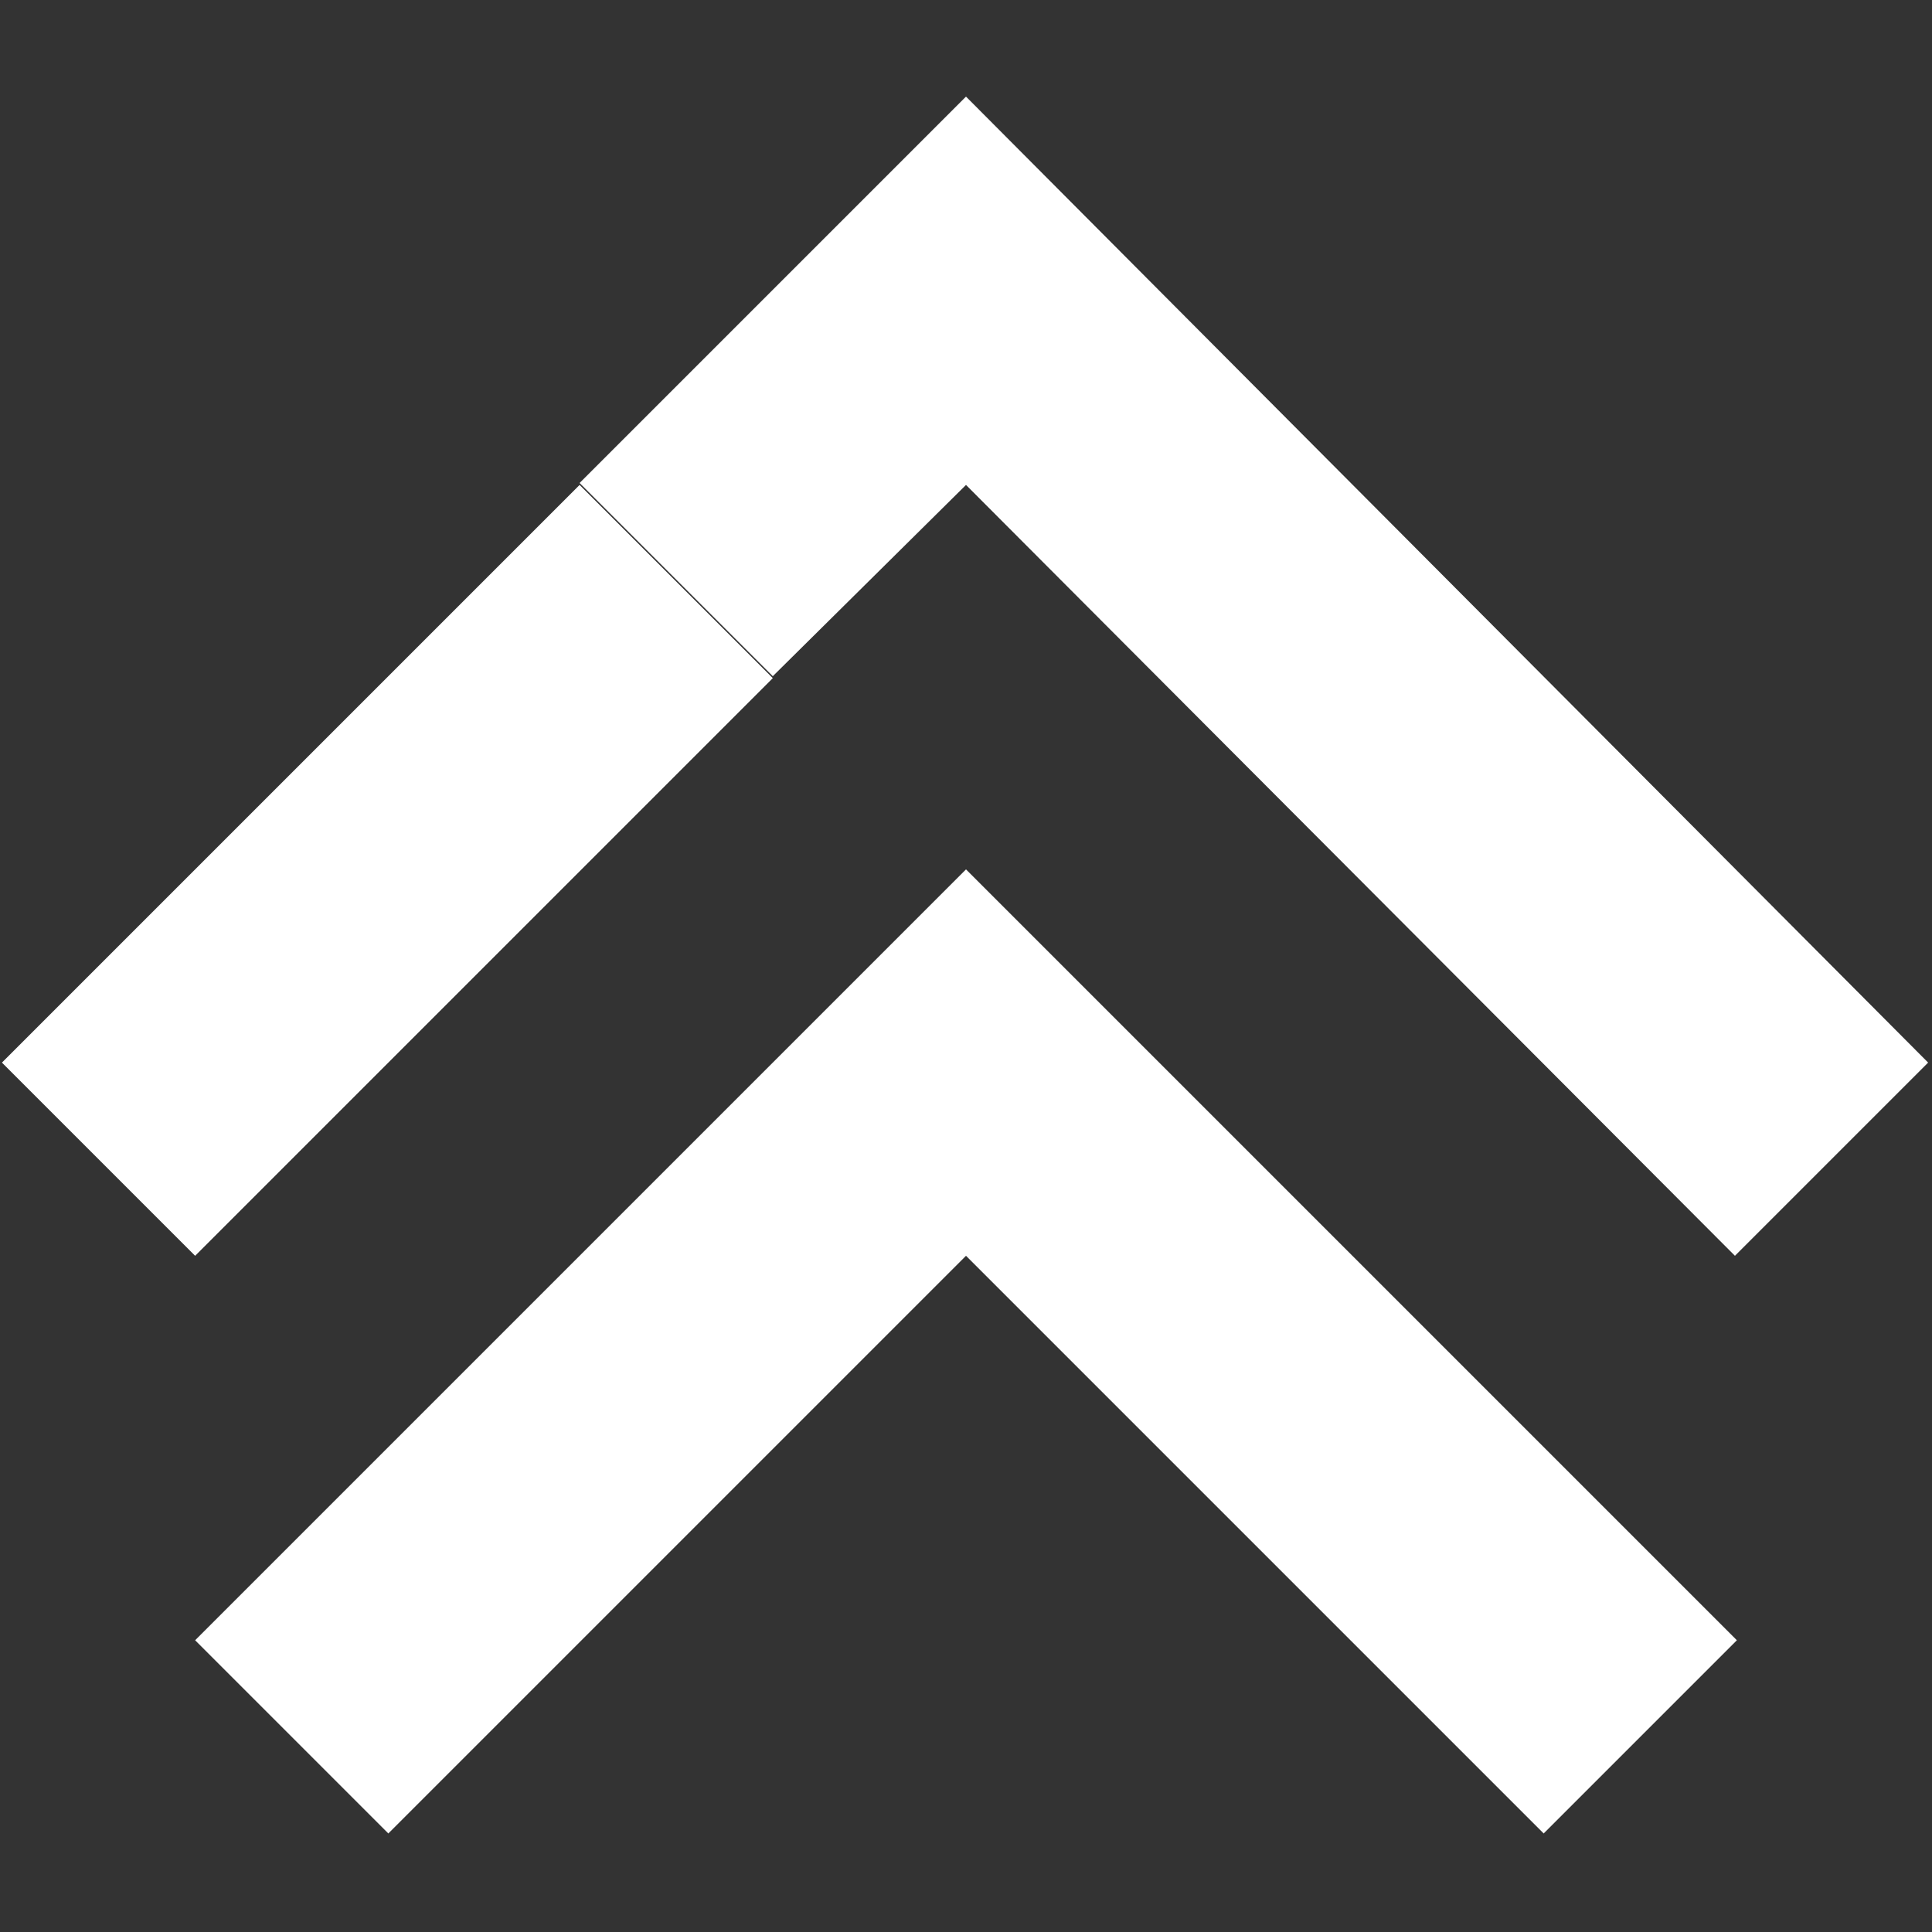
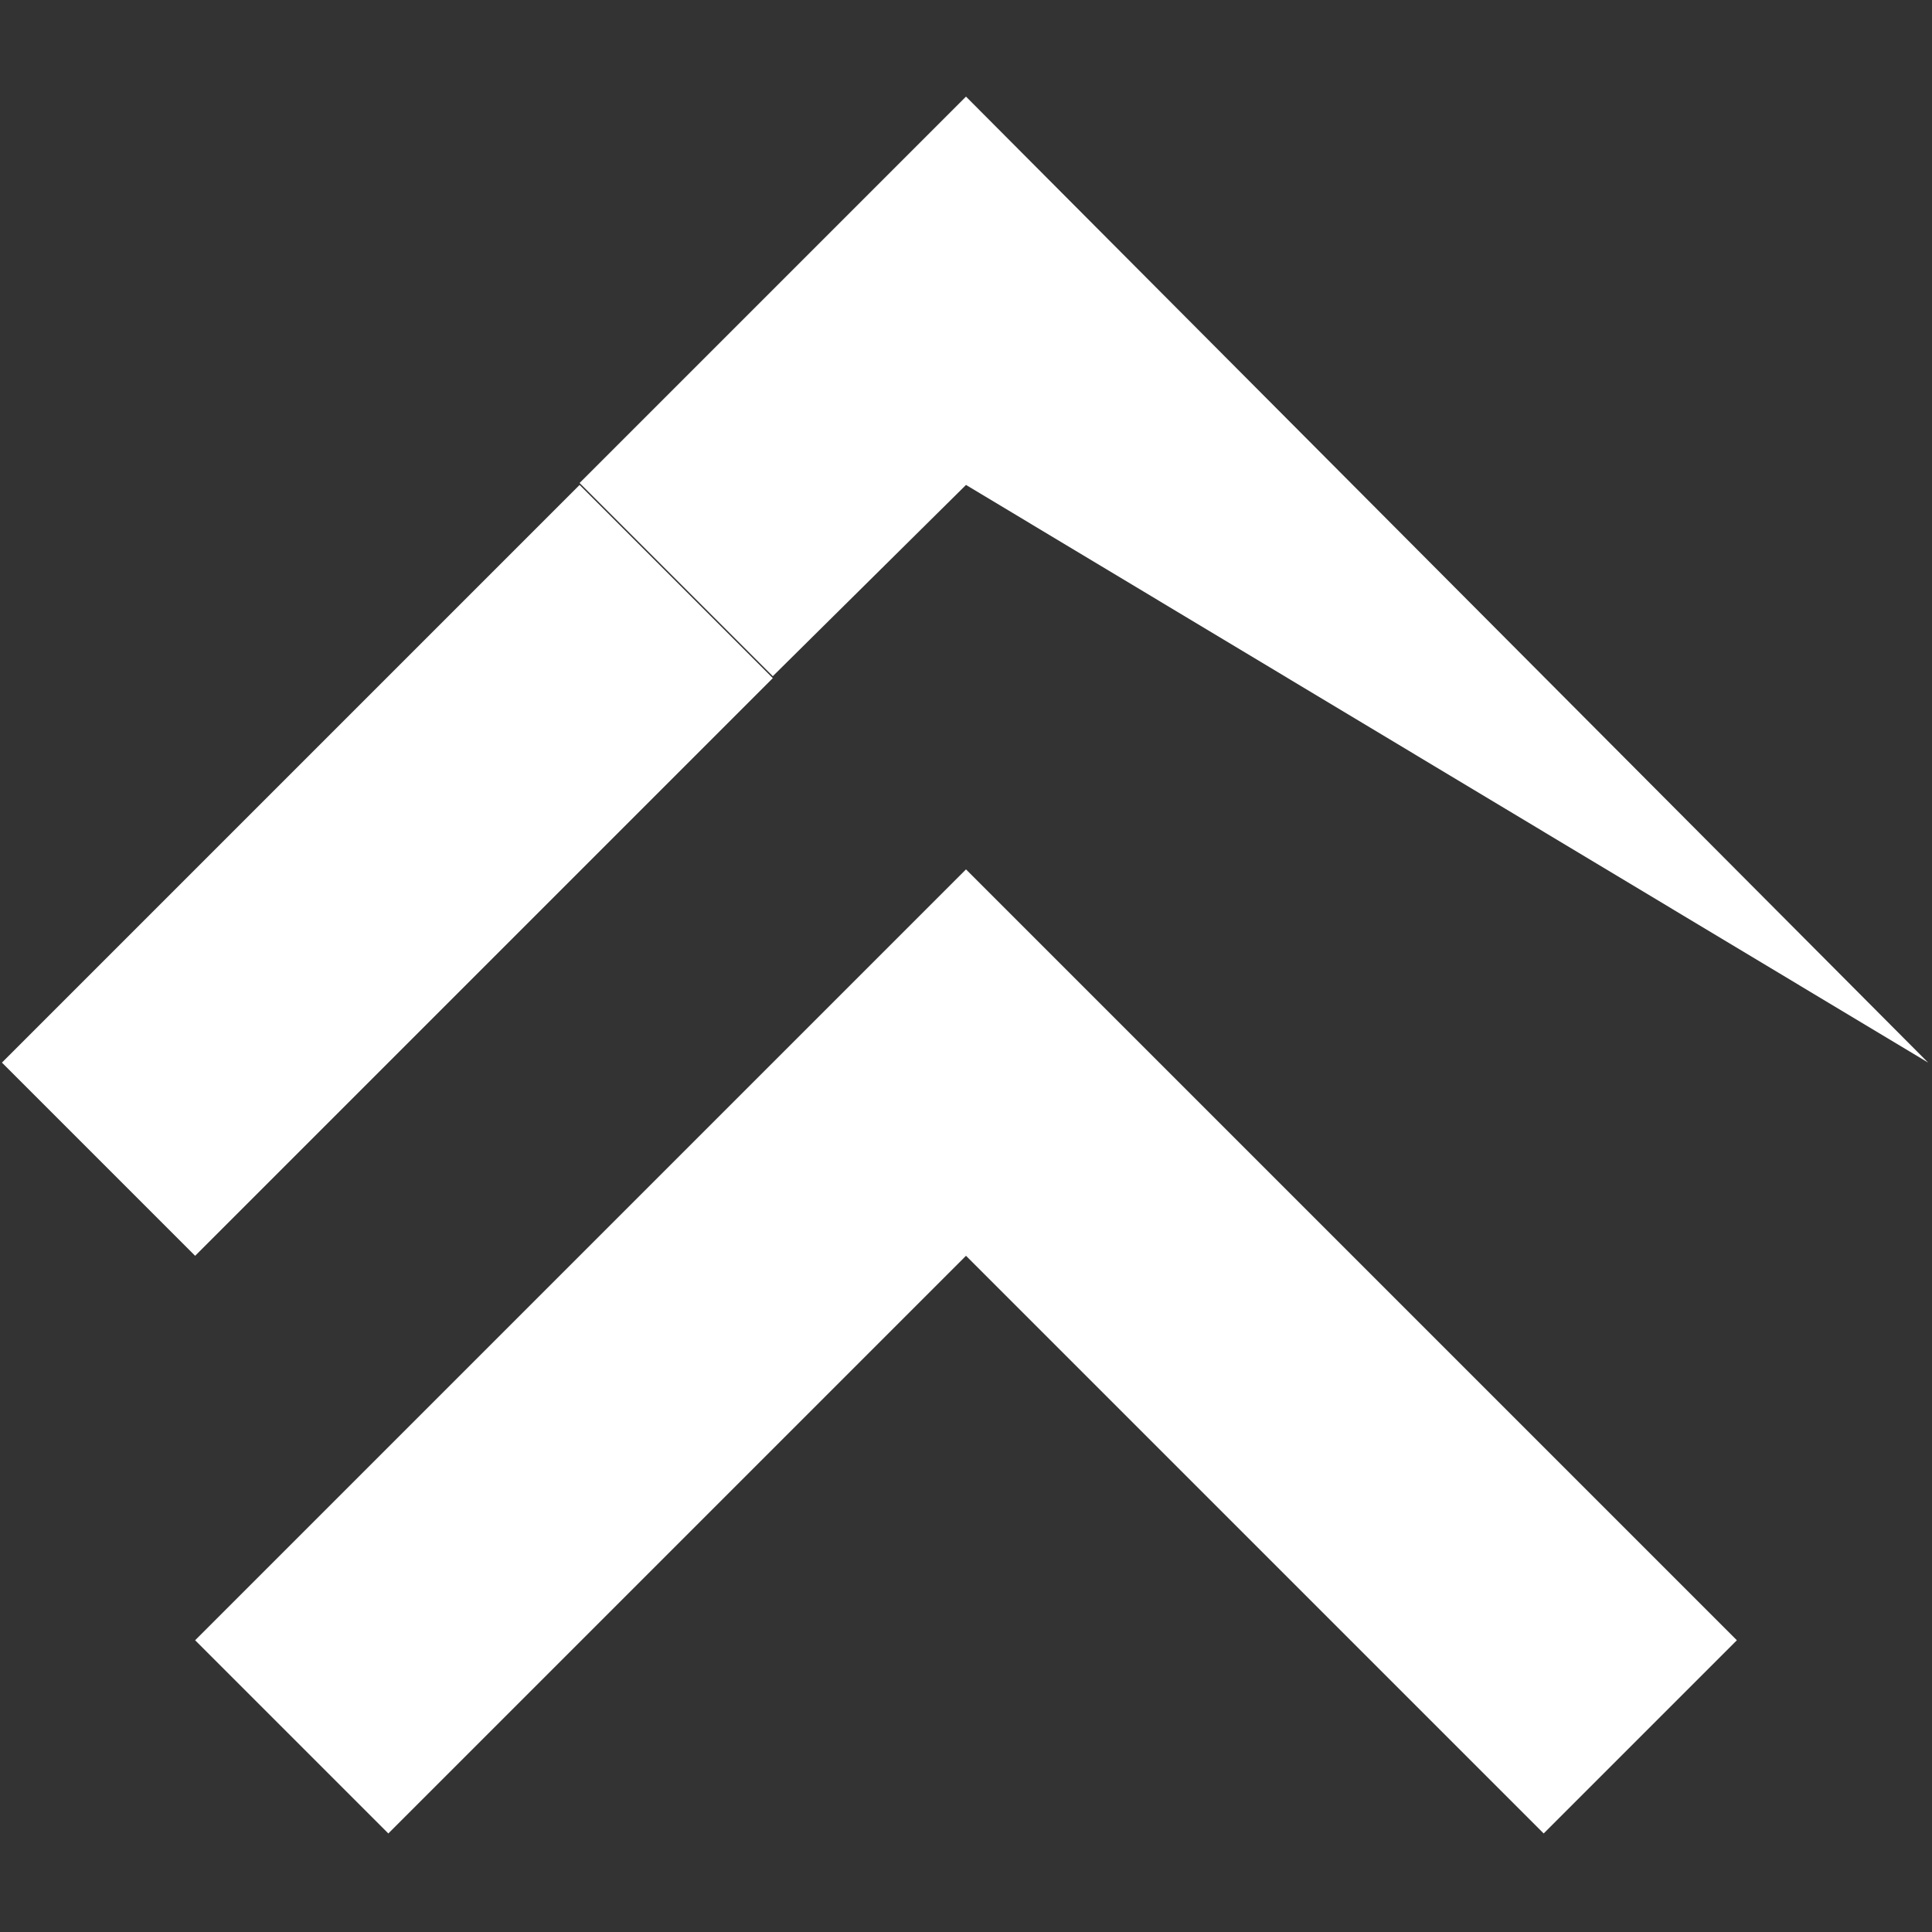
<svg xmlns="http://www.w3.org/2000/svg" version="1.1" id="Слой_1" x="0px" y="0px" viewBox="0 0 100 100" style="enable-background:new 0 0 100 100;" xml:space="preserve">
  <rect x="0" y="0" width="100" height="100" fill="#333333" stroke="none" />
  <style type="text/css">
	.st0{fill:#FFFFFF;}
</style>
-   <path class="st0" d="M89.9,84.9l-10,10L50,65L20.1,94.9l-10-10L50,45C50,45,89.9,84.9,89.9,84.9z M40,35l-10-10l10-10l10-10L99.8,55  l-10,10L50,25.1L40,35z M10.1,65l-10-10l29.9-29.9l10,10L10.1,65z" />
+   <path class="st0" d="M89.9,84.9l-10,10L50,65L20.1,94.9l-10-10L50,45C50,45,89.9,84.9,89.9,84.9z M40,35l-10-10l10-10l10-10L99.8,55  L50,25.1L40,35z M10.1,65l-10-10l29.9-29.9l10,10L10.1,65z" />
</svg>